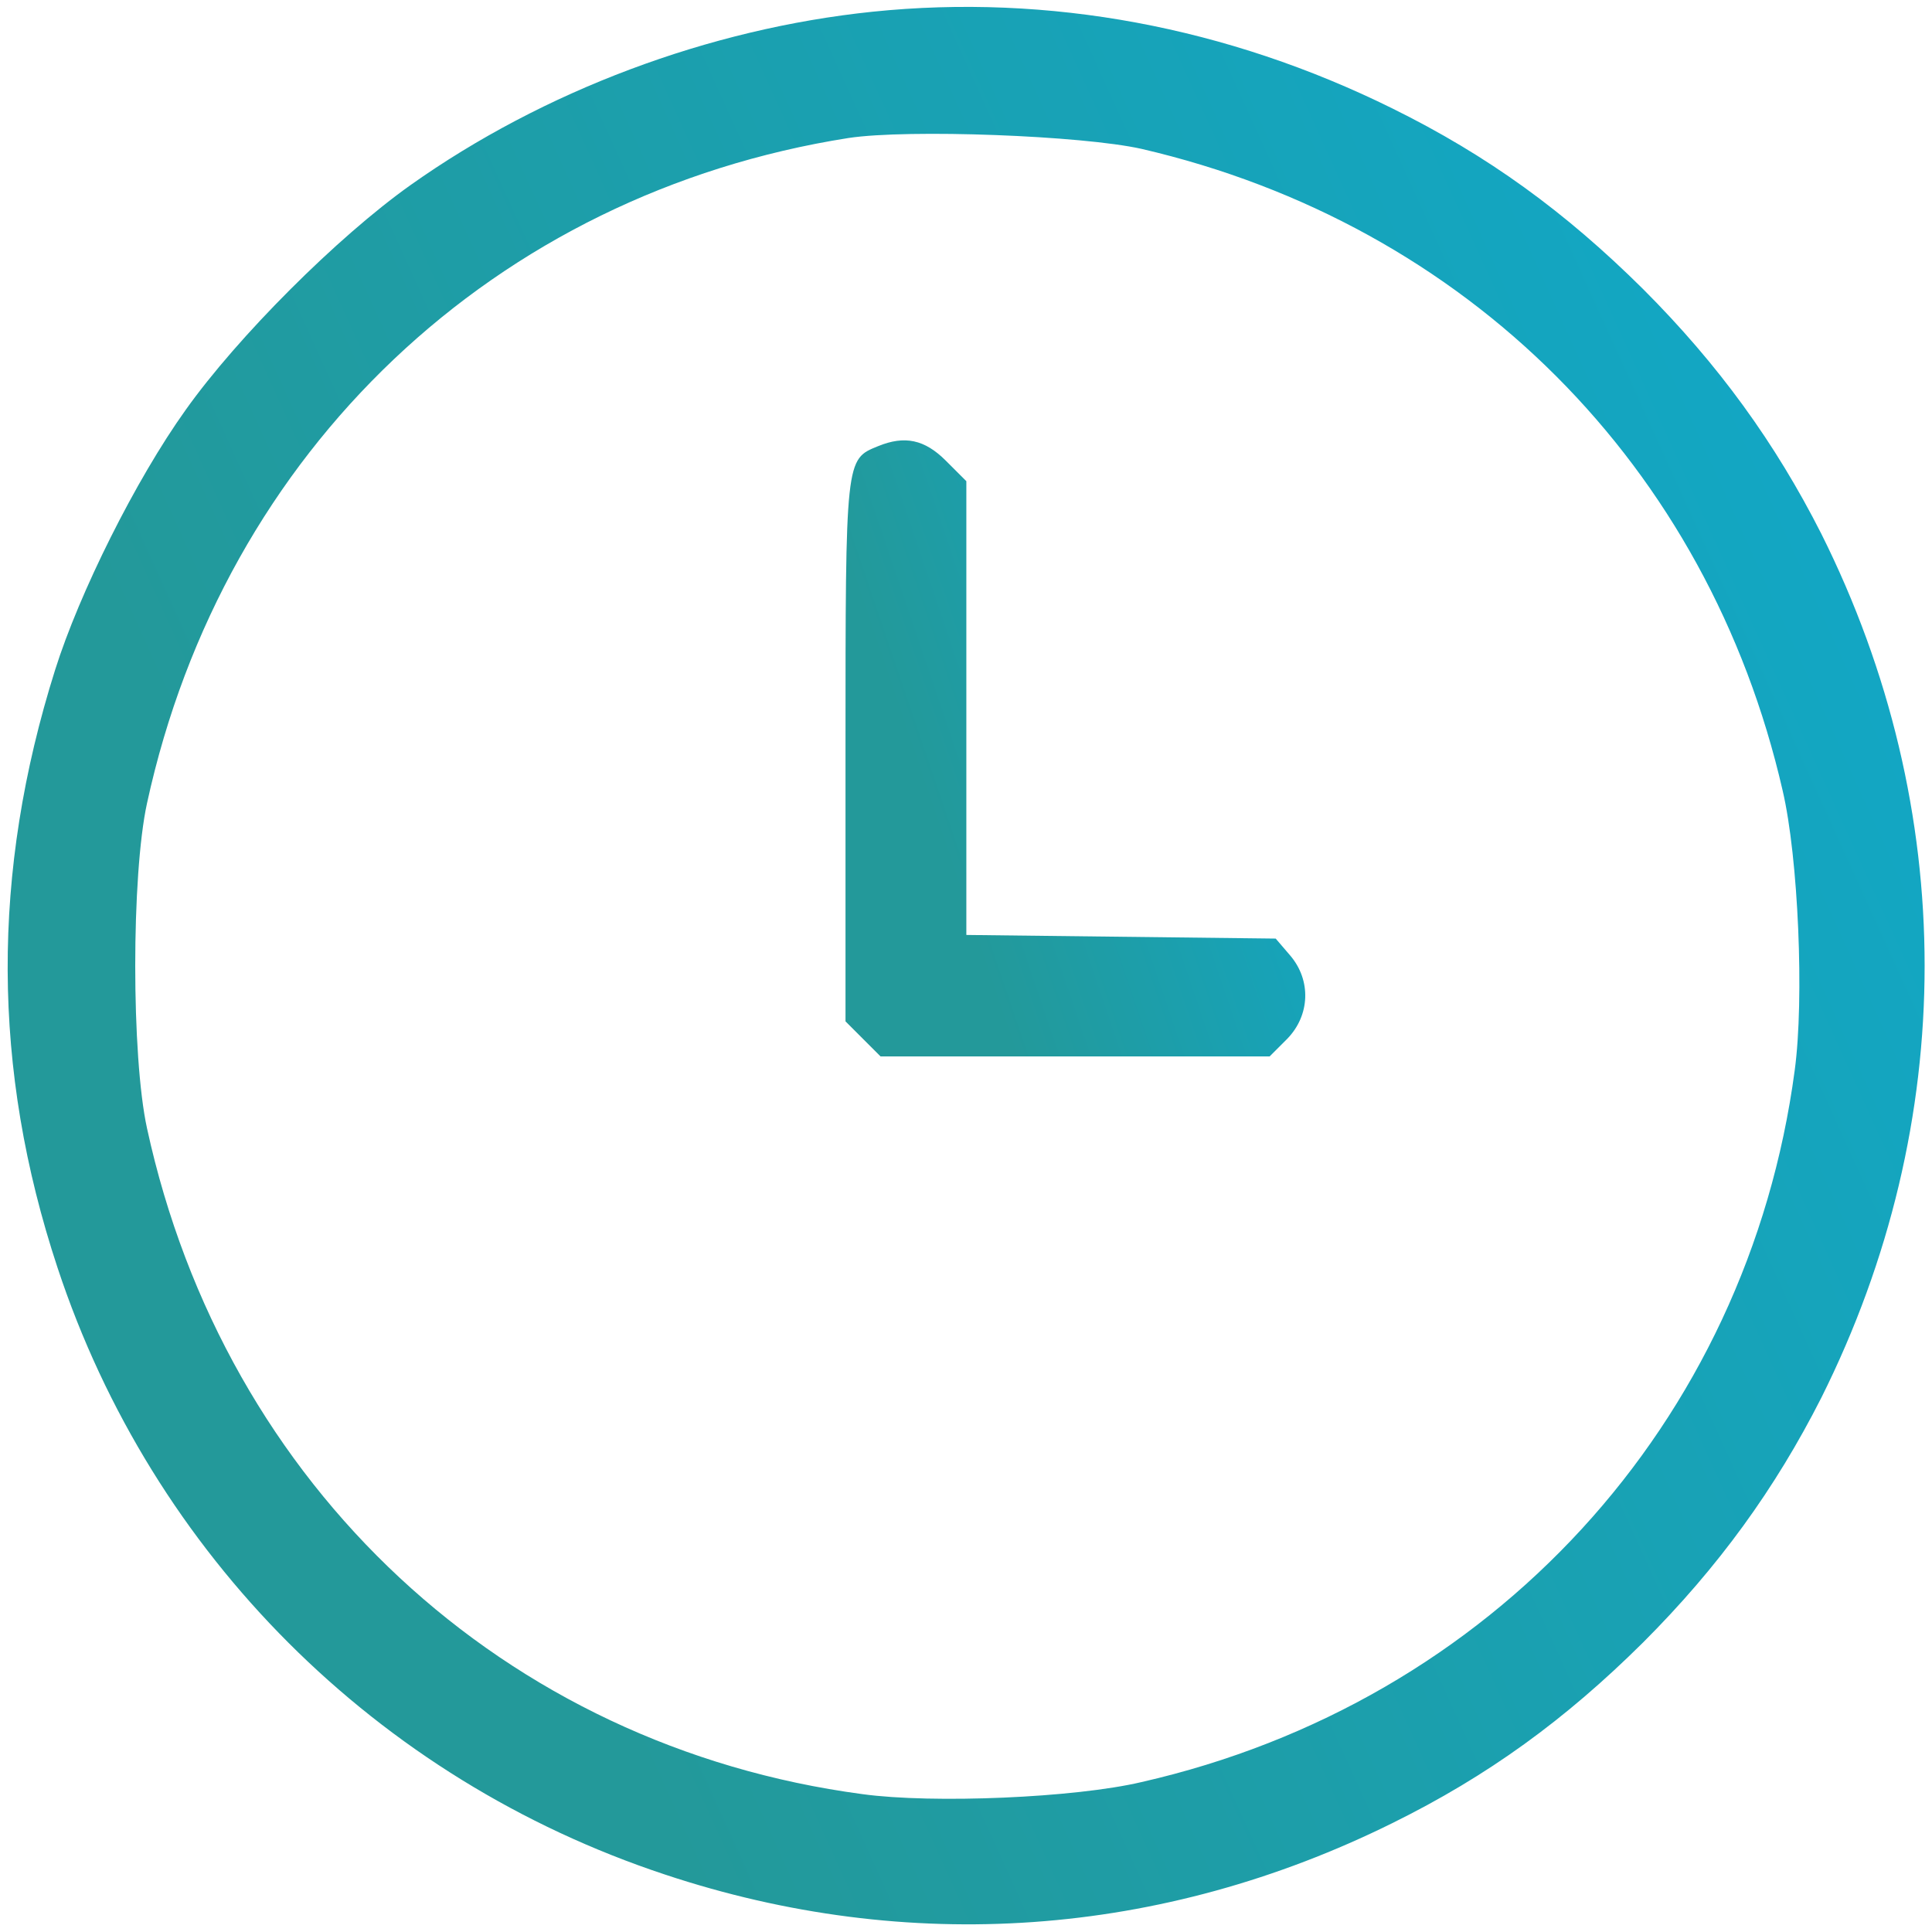
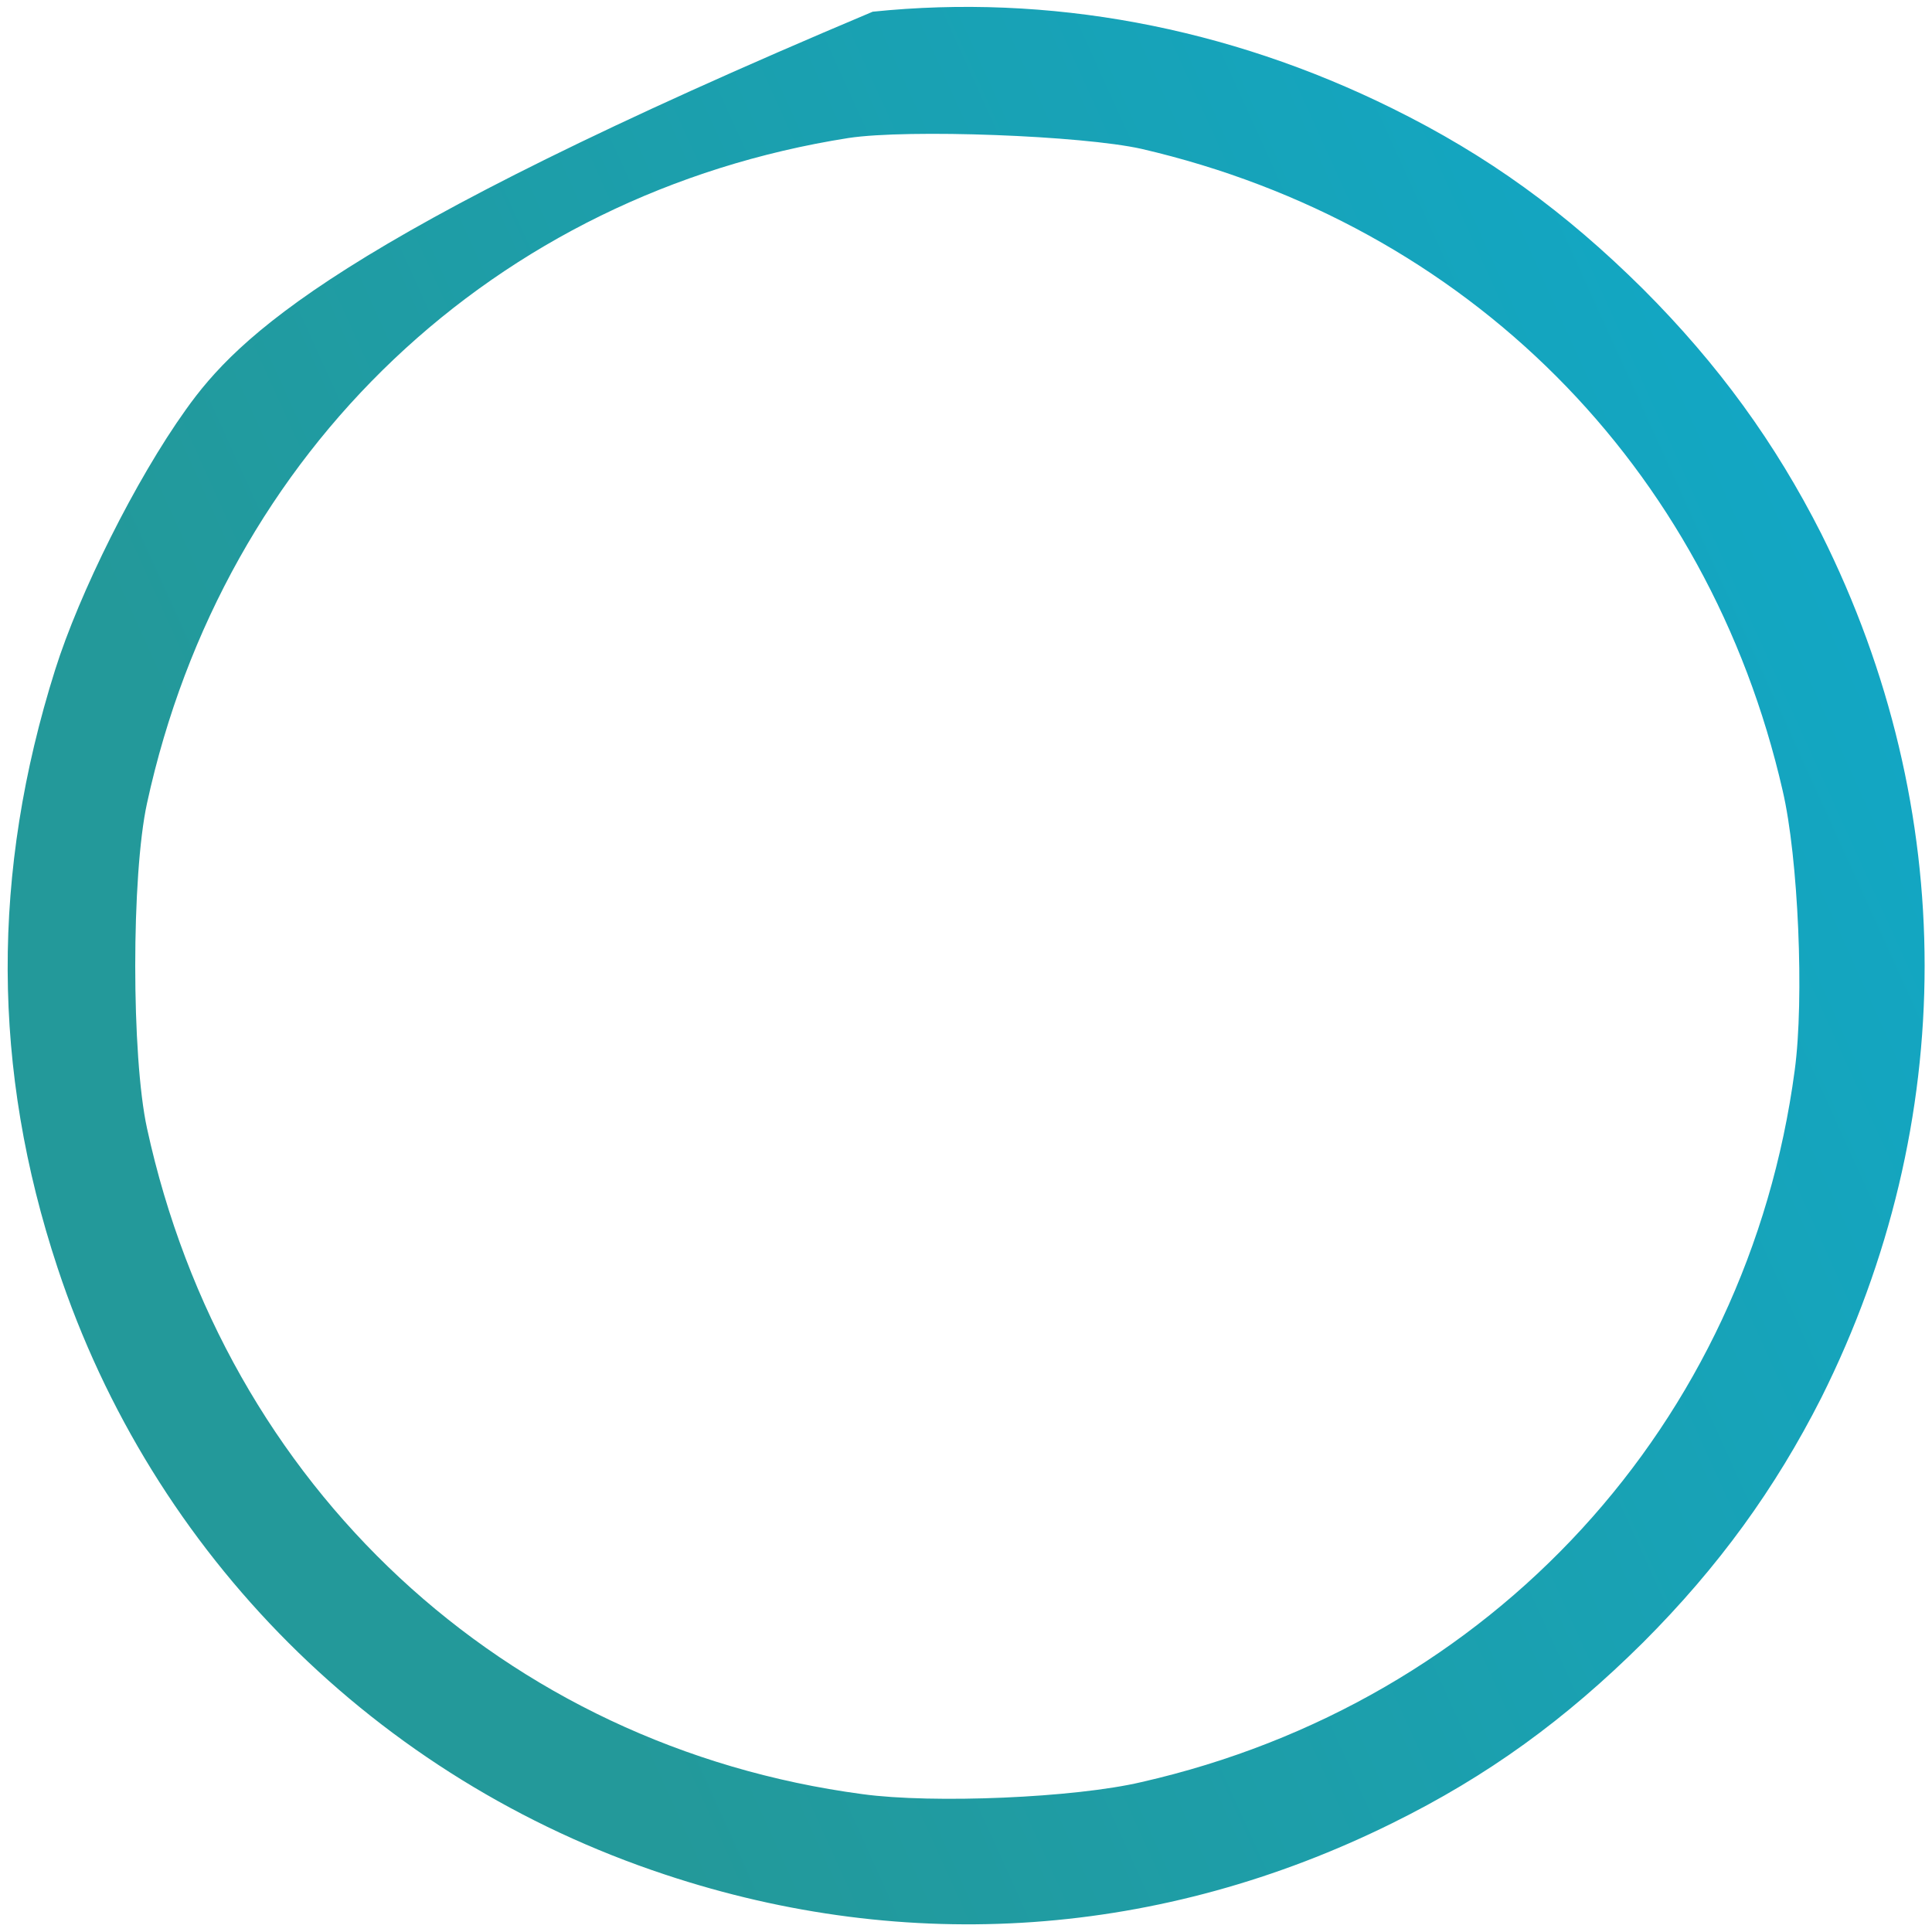
<svg xmlns="http://www.w3.org/2000/svg" width="84" height="84" viewBox="0 0 84 84" fill="none">
-   <path d="M37.943 0.509C30.823 1.245 23.625 3.951 17.846 8.049C14.667 10.308 10.333 14.643 8.073 17.821C5.893 20.869 3.45 25.781 2.399 29.118C-0.386 37.944 -0.359 46.482 2.504 55.125C6.629 67.603 16.375 77.35 28.906 81.5C39.493 85.021 50.5 84.233 60.535 79.267C64.686 77.218 68.048 74.775 71.437 71.413C74.721 68.129 77.19 64.714 79.187 60.773C85.177 48.794 85.177 35.186 79.187 23.207C77.19 19.266 74.721 15.851 71.437 12.567C68.048 9.205 64.686 6.762 60.535 4.713C53.363 1.166 45.587 -0.279 37.943 0.509ZM49.633 6.473C63.793 9.756 74.274 20.265 77.506 34.372C78.189 37.288 78.451 43.435 78.031 46.535C75.982 61.903 64.87 74.013 49.633 77.481C46.743 78.164 40.57 78.427 37.496 78.006C21.918 75.931 9.781 64.635 6.392 49.057C5.709 45.931 5.709 38.05 6.392 34.923C9.729 19.581 21.524 8.417 36.892 6C39.493 5.606 47.059 5.895 49.633 6.473Z" fill="url(#paint0_linear_262_37)" />
-   <path d="M38.179 19.398C36.761 19.976 36.761 19.87 36.761 32.611V44.407L37.522 45.169L38.284 45.931H46.743H55.202L55.964 45.169C56.962 44.144 57.015 42.62 56.095 41.543L55.465 40.808L48.74 40.729L42.015 40.65V30.799V20.921L41.121 20.028C40.202 19.109 39.335 18.925 38.179 19.398Z" fill="url(#paint1_linear_262_37)" />
+   <path d="M37.943 0.509C14.667 10.308 10.333 14.643 8.073 17.821C5.893 20.869 3.45 25.781 2.399 29.118C-0.386 37.944 -0.359 46.482 2.504 55.125C6.629 67.603 16.375 77.35 28.906 81.5C39.493 85.021 50.5 84.233 60.535 79.267C64.686 77.218 68.048 74.775 71.437 71.413C74.721 68.129 77.19 64.714 79.187 60.773C85.177 48.794 85.177 35.186 79.187 23.207C77.19 19.266 74.721 15.851 71.437 12.567C68.048 9.205 64.686 6.762 60.535 4.713C53.363 1.166 45.587 -0.279 37.943 0.509ZM49.633 6.473C63.793 9.756 74.274 20.265 77.506 34.372C78.189 37.288 78.451 43.435 78.031 46.535C75.982 61.903 64.87 74.013 49.633 77.481C46.743 78.164 40.57 78.427 37.496 78.006C21.918 75.931 9.781 64.635 6.392 49.057C5.709 45.931 5.709 38.05 6.392 34.923C9.729 19.581 21.524 8.417 36.892 6C39.493 5.606 47.059 5.895 49.633 6.473Z" fill="url(#paint0_linear_262_37)" />
  <defs>
    <linearGradient id="paint0_linear_262_37" x1="83.679" y1="-123.206" x2="-38.09" y2="-67.93" gradientUnits="userSpaceOnUse">
      <stop stop-color="#03B3EA" />
      <stop offset="1" stop-color="#23999A" />
    </linearGradient>
    <linearGradient id="paint1_linear_262_37" x1="56.751" y1="-20.535" x2="25.155" y2="-9.828" gradientUnits="userSpaceOnUse">
      <stop stop-color="#03B3EA" />
      <stop offset="1" stop-color="#23999A" />
    </linearGradient>
  </defs>
</svg>